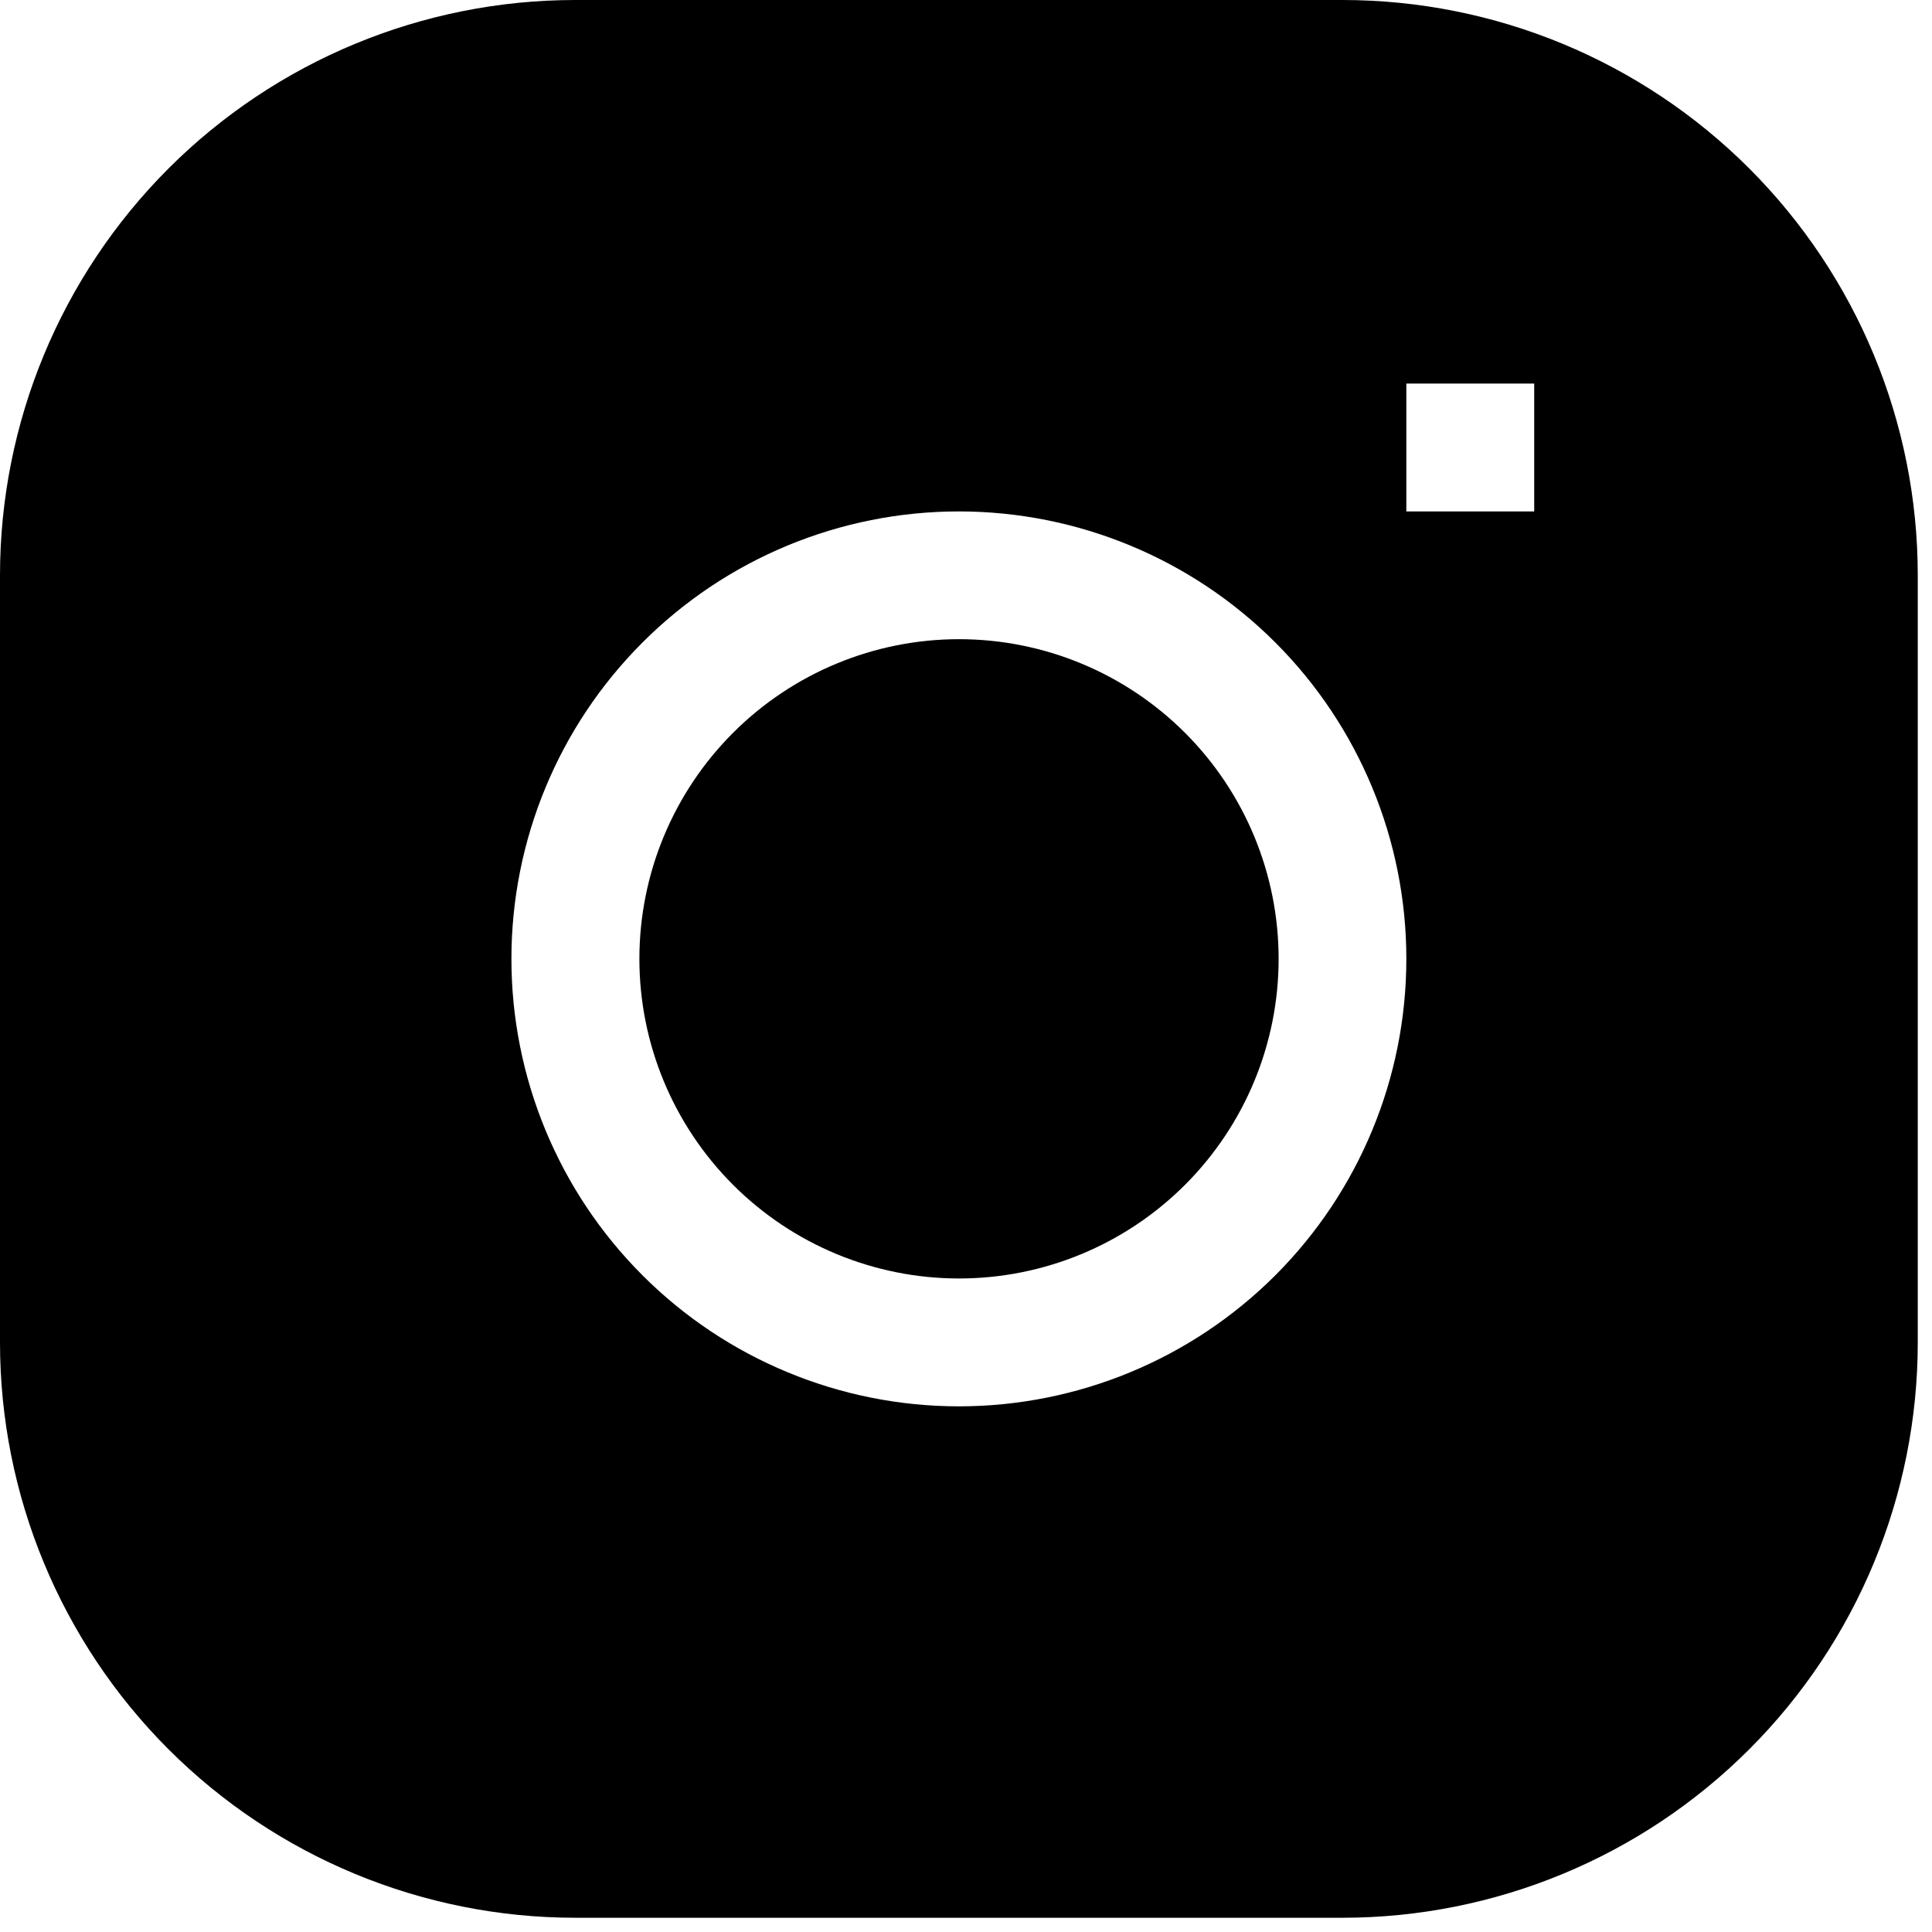
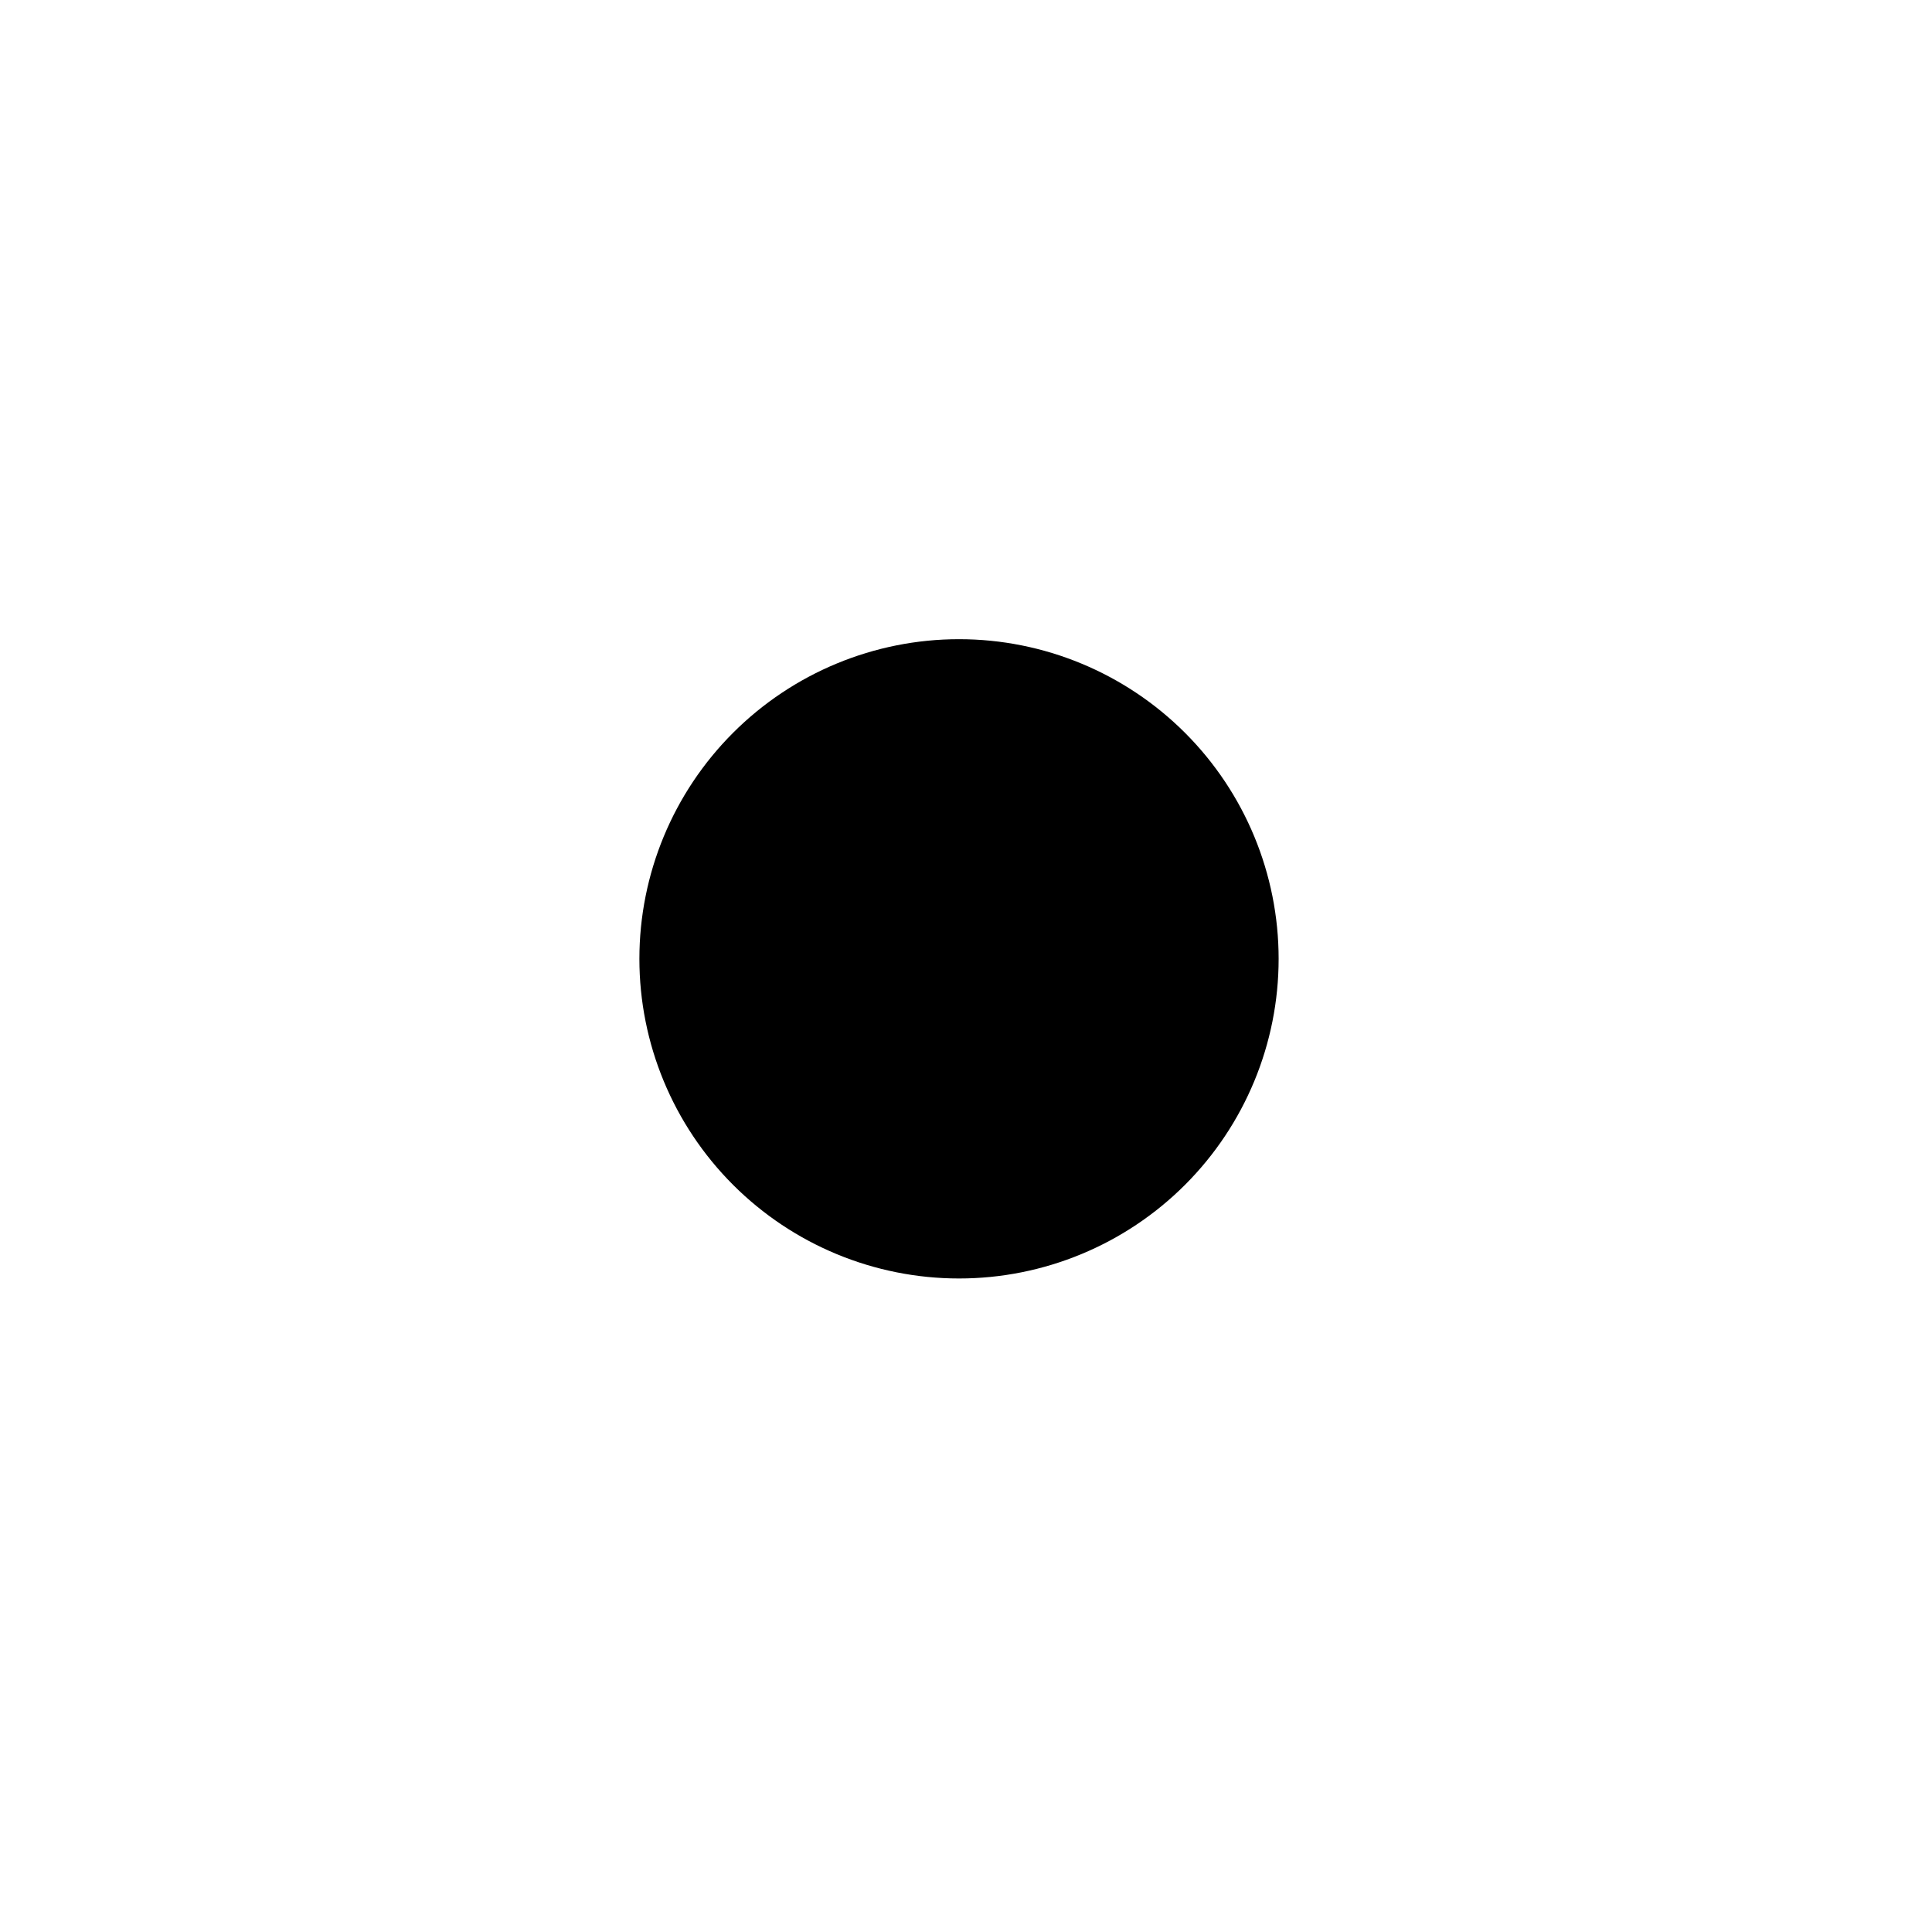
<svg xmlns="http://www.w3.org/2000/svg" width="38" height="38" viewBox="0 0 38 38" fill="none">
  <path d="M18.863 12.572C17.195 12.572 15.597 13.235 14.418 14.414C13.239 15.593 12.576 17.192 12.576 18.859C12.576 20.526 13.239 22.125 14.418 23.304C15.597 24.483 17.195 25.146 18.863 25.146C20.53 25.146 22.129 24.483 23.308 23.304C24.487 22.125 25.149 20.526 25.149 18.859C25.149 17.192 24.487 15.593 23.308 14.414C22.129 13.235 20.53 12.572 18.863 12.572Z" fill="black" />
-   <path fill-rule="evenodd" clip-rule="evenodd" d="M11.316 0C8.315 0 5.437 1.192 3.314 3.314C1.192 5.437 0 8.315 0 11.316L0 26.404C0 29.405 1.192 32.284 3.314 34.406C5.437 36.528 8.315 37.72 11.316 37.72H26.404C29.405 37.72 32.284 36.528 34.406 34.406C36.528 32.284 37.72 29.405 37.72 26.404V11.316C37.72 8.315 36.528 5.437 34.406 3.314C32.284 1.192 29.405 0 26.404 0L11.316 0ZM10.059 18.86C10.059 16.526 10.986 14.287 12.637 12.637C14.287 10.986 16.526 10.059 18.86 10.059C21.194 10.059 23.433 10.986 25.084 12.637C26.734 14.287 27.661 16.526 27.661 18.86C27.661 21.194 26.734 23.433 25.084 25.084C23.433 26.734 21.194 27.661 18.86 27.661C16.526 27.661 14.287 26.734 12.637 25.084C10.986 23.433 10.059 21.194 10.059 18.86ZM27.661 10.059H30.176V7.544H27.661V10.059Z" fill="black" />
</svg>